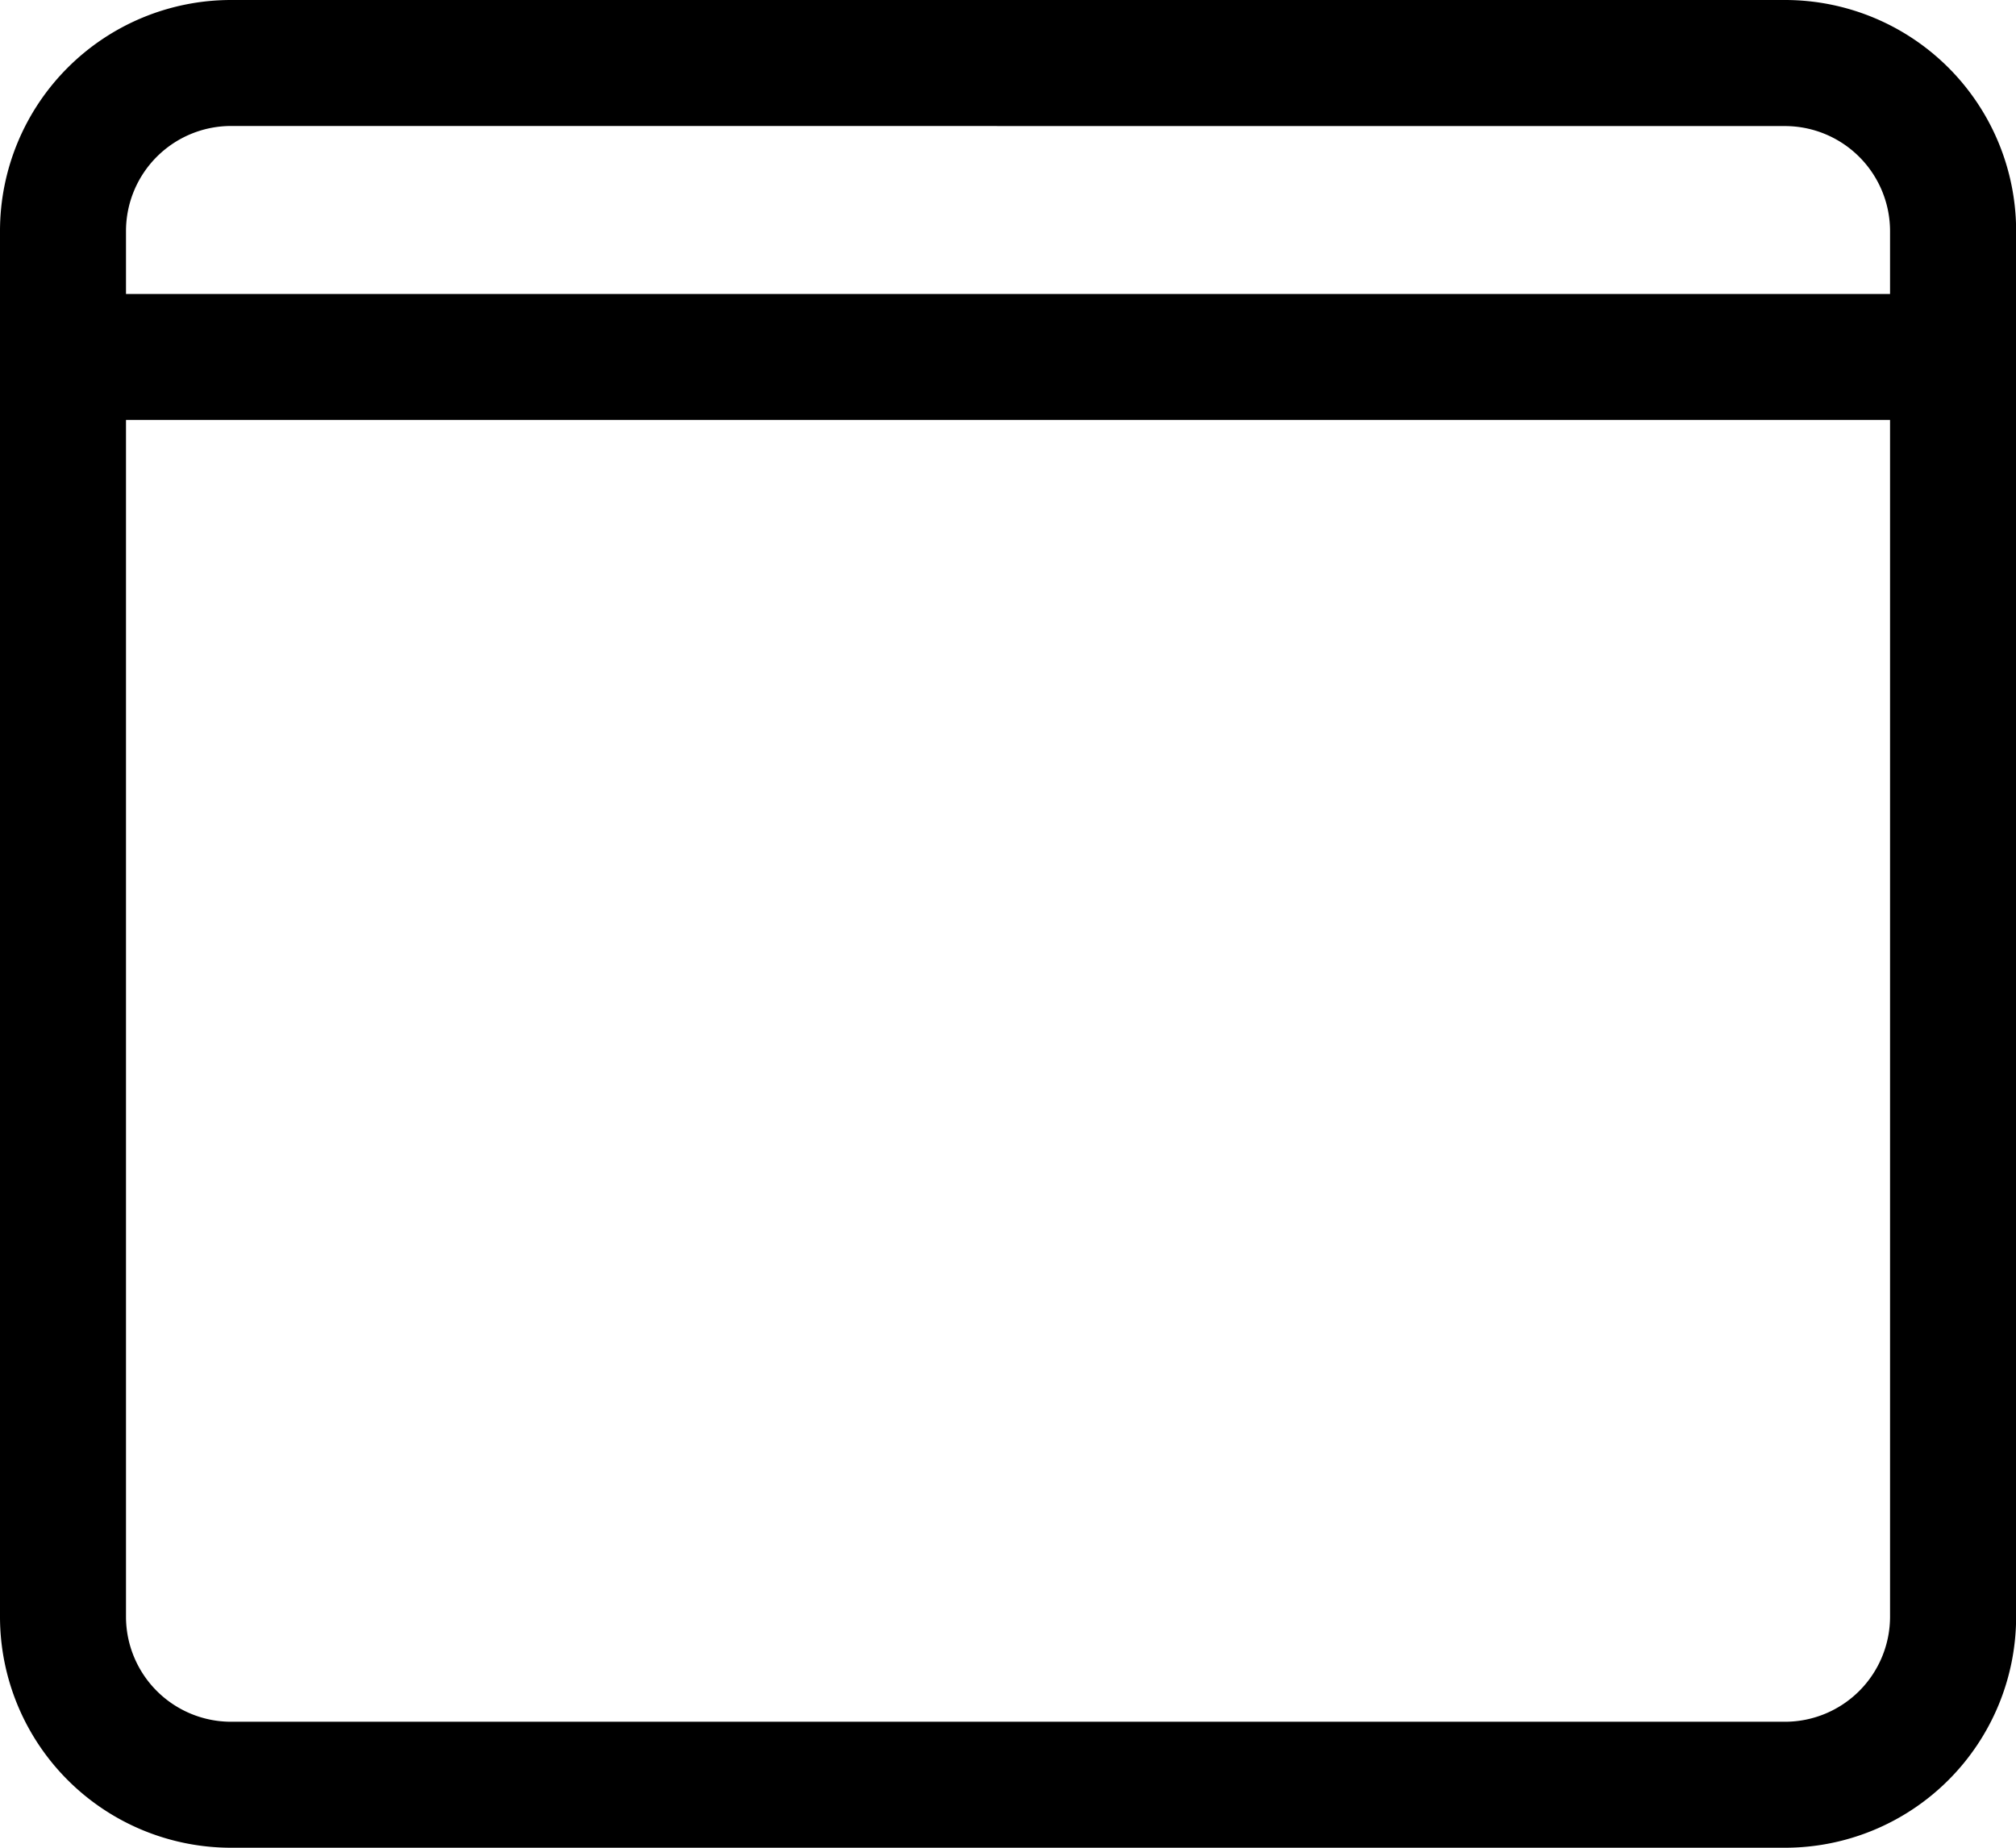
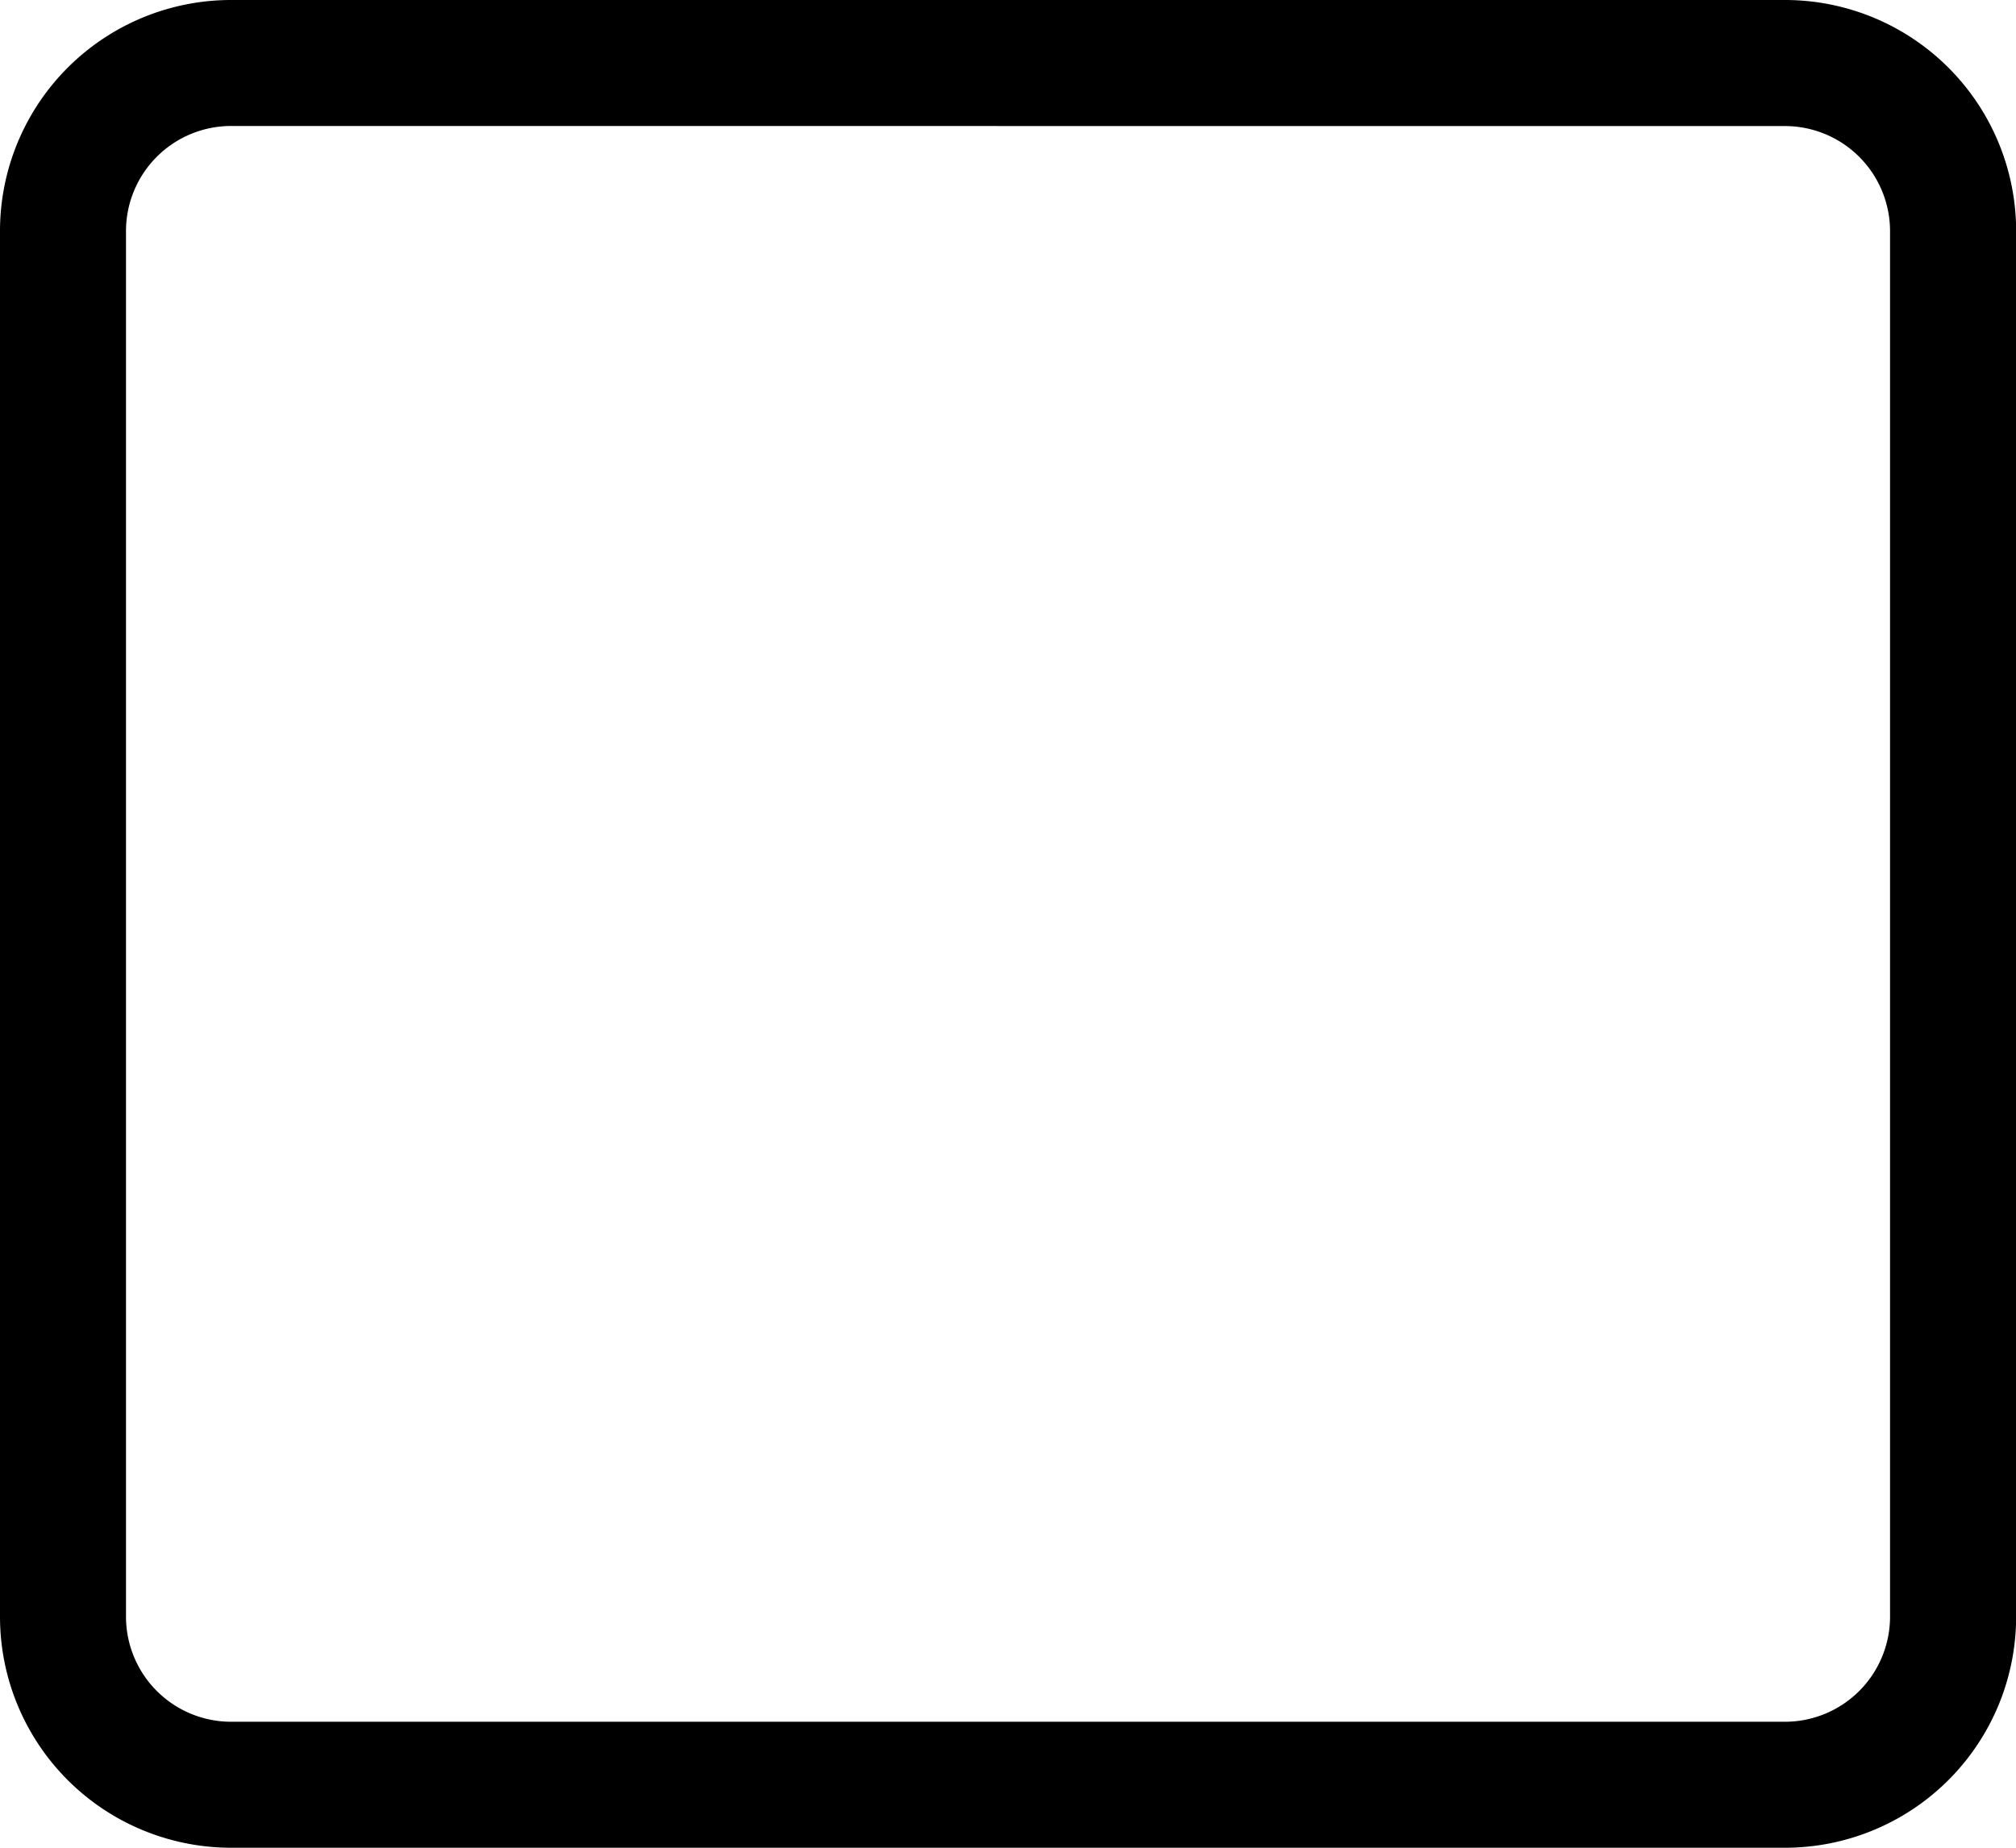
<svg xmlns="http://www.w3.org/2000/svg" width="45.361" height="41.581" viewBox="0 0 45.361 41.581">
  <g transform="translate(0 -1)">
    <g transform="translate(0 1)">
      <path d="M40.164,42.581H5.2a5.2,5.2,0,0,1-5.2-5.2V6.2A5.2,5.2,0,0,1,5.2,1H40.164a5.2,5.2,0,0,1,5.2,5.2V37.383A5.2,5.2,0,0,1,40.164,42.581ZM5.2,3.835A2.366,2.366,0,0,0,2.835,6.2V37.383A2.366,2.366,0,0,0,5.2,39.746H40.164a2.366,2.366,0,0,0,2.363-2.363V6.2a2.366,2.366,0,0,0-2.363-2.363Z" transform="translate(0 -1)" />
    </g>
    <g transform="translate(0 7.615)">
-       <path d="M43.944,7.335H1.418a1.418,1.418,0,1,1,0-2.835H43.944a1.418,1.418,0,0,1,0,2.835Z" transform="translate(0 -4.5)" />
-     </g>
+       </g>
  </g>
</svg>